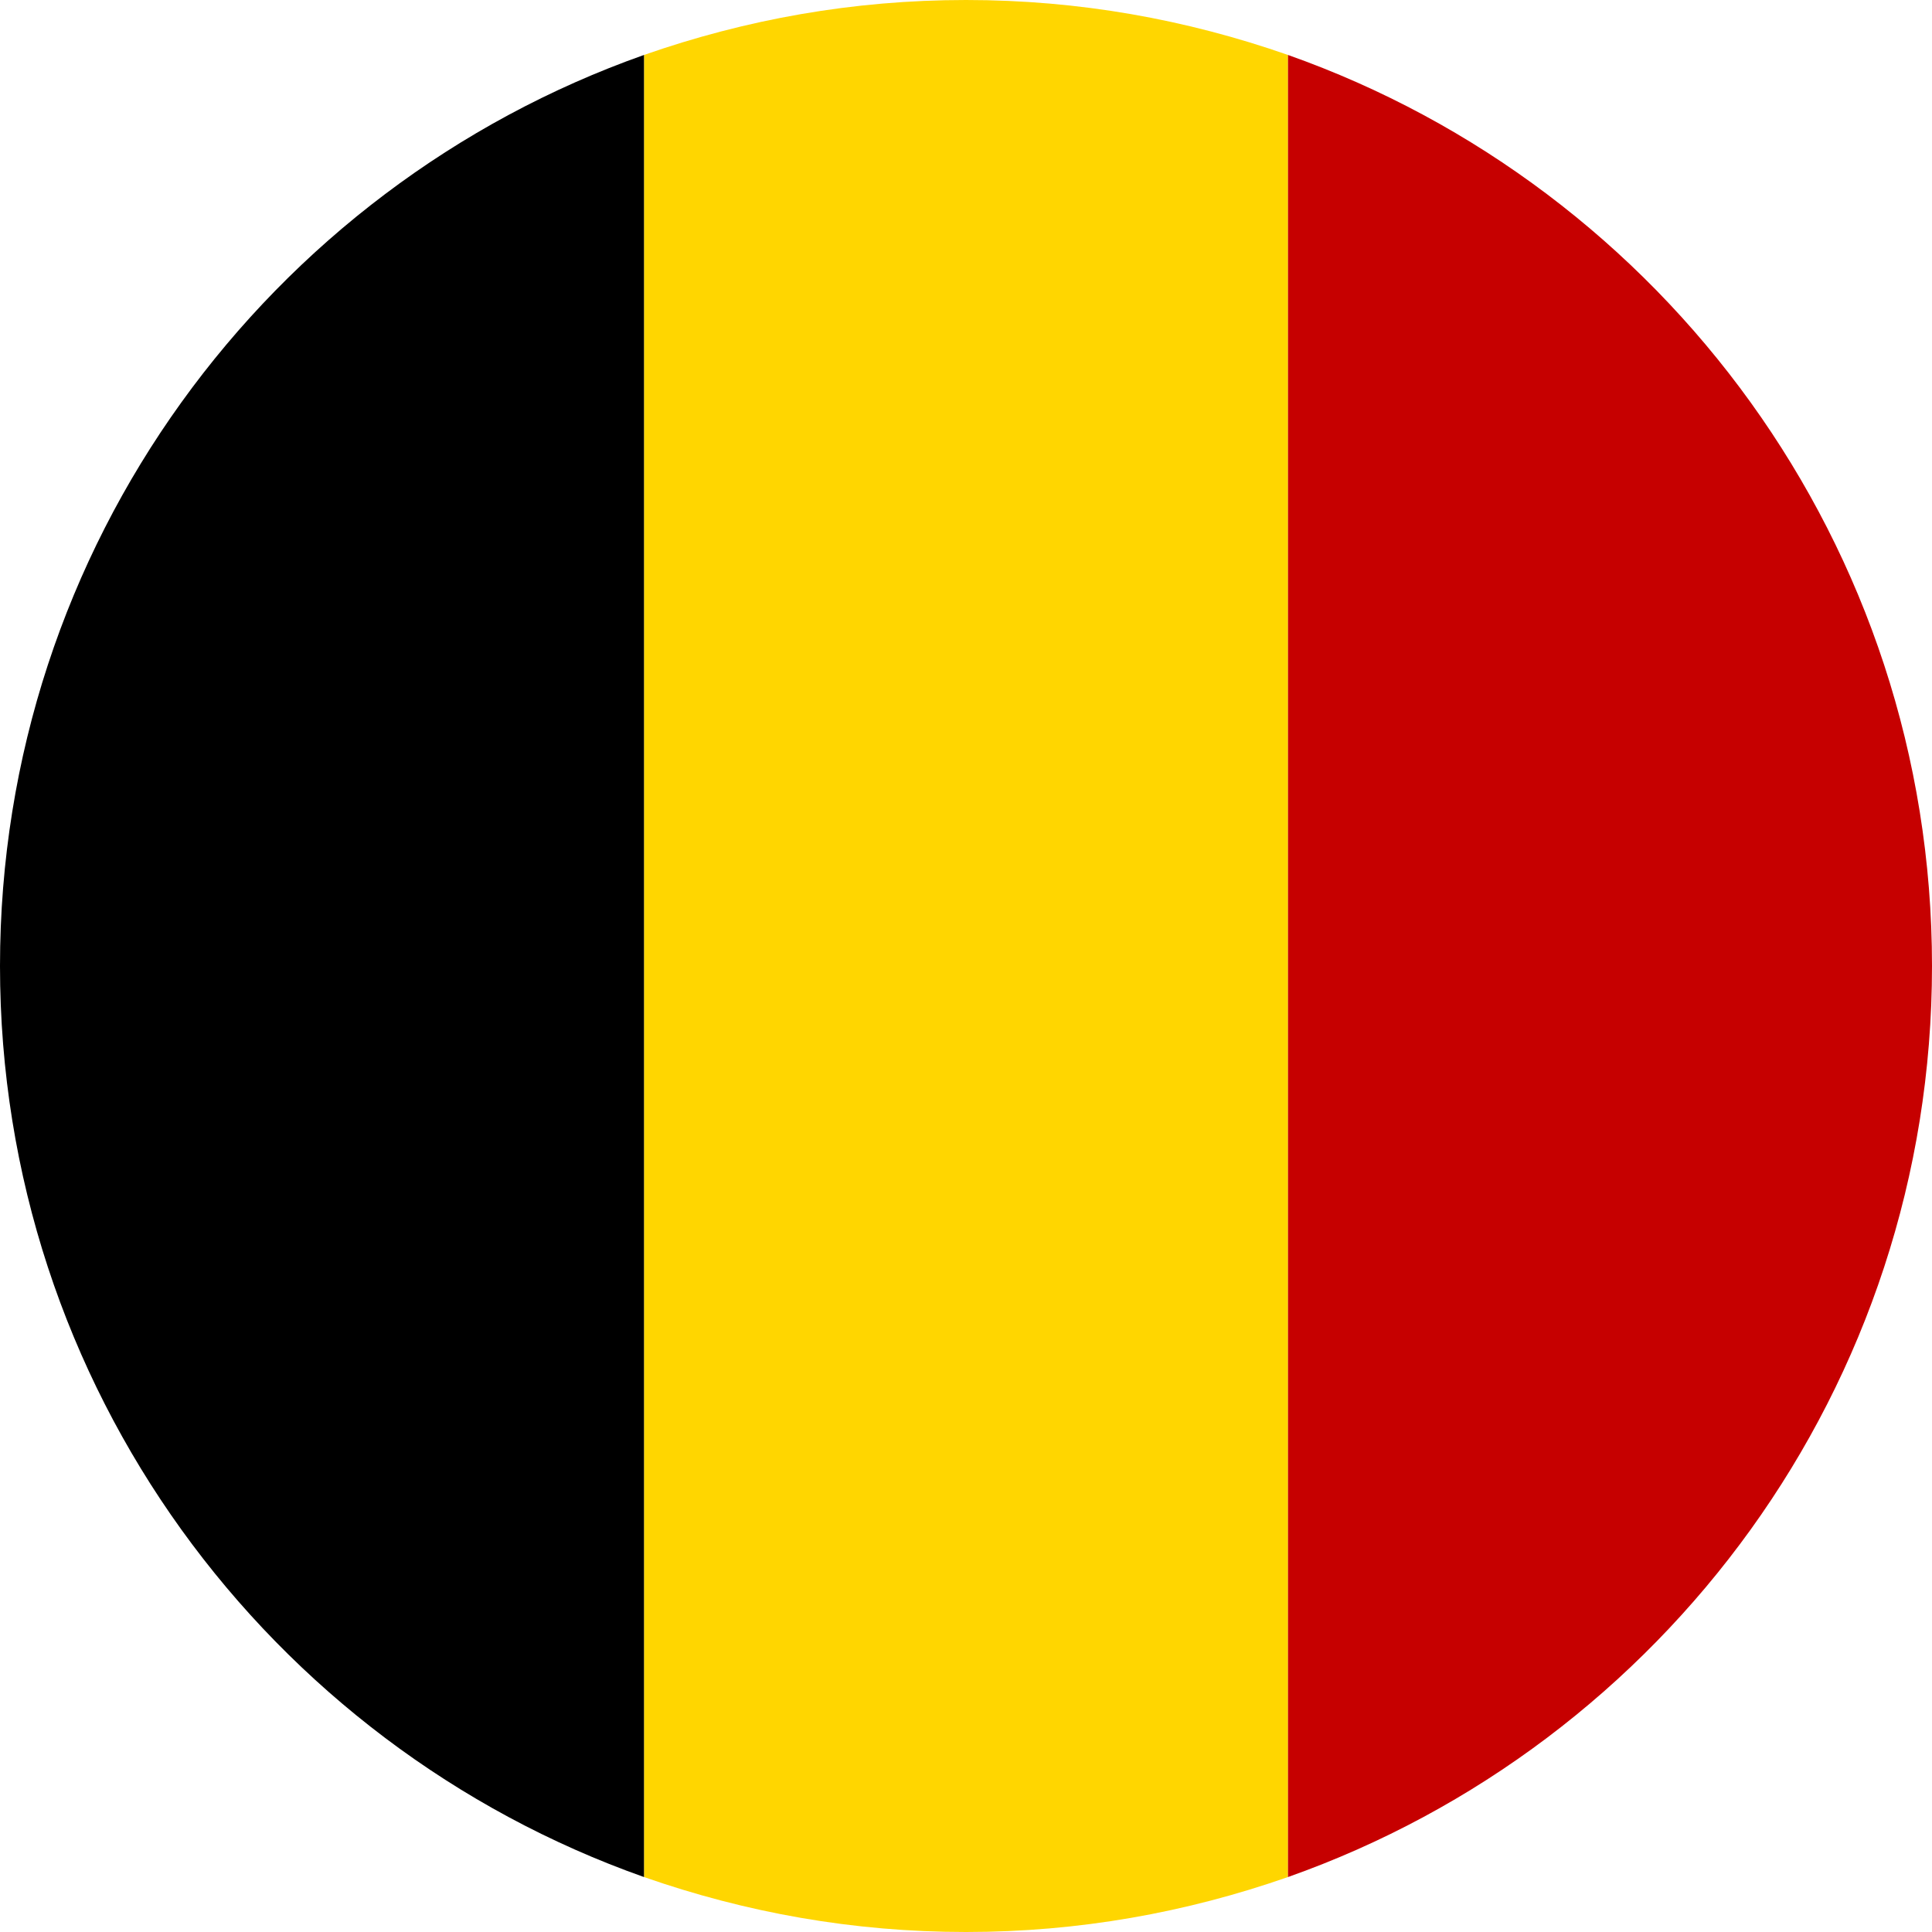
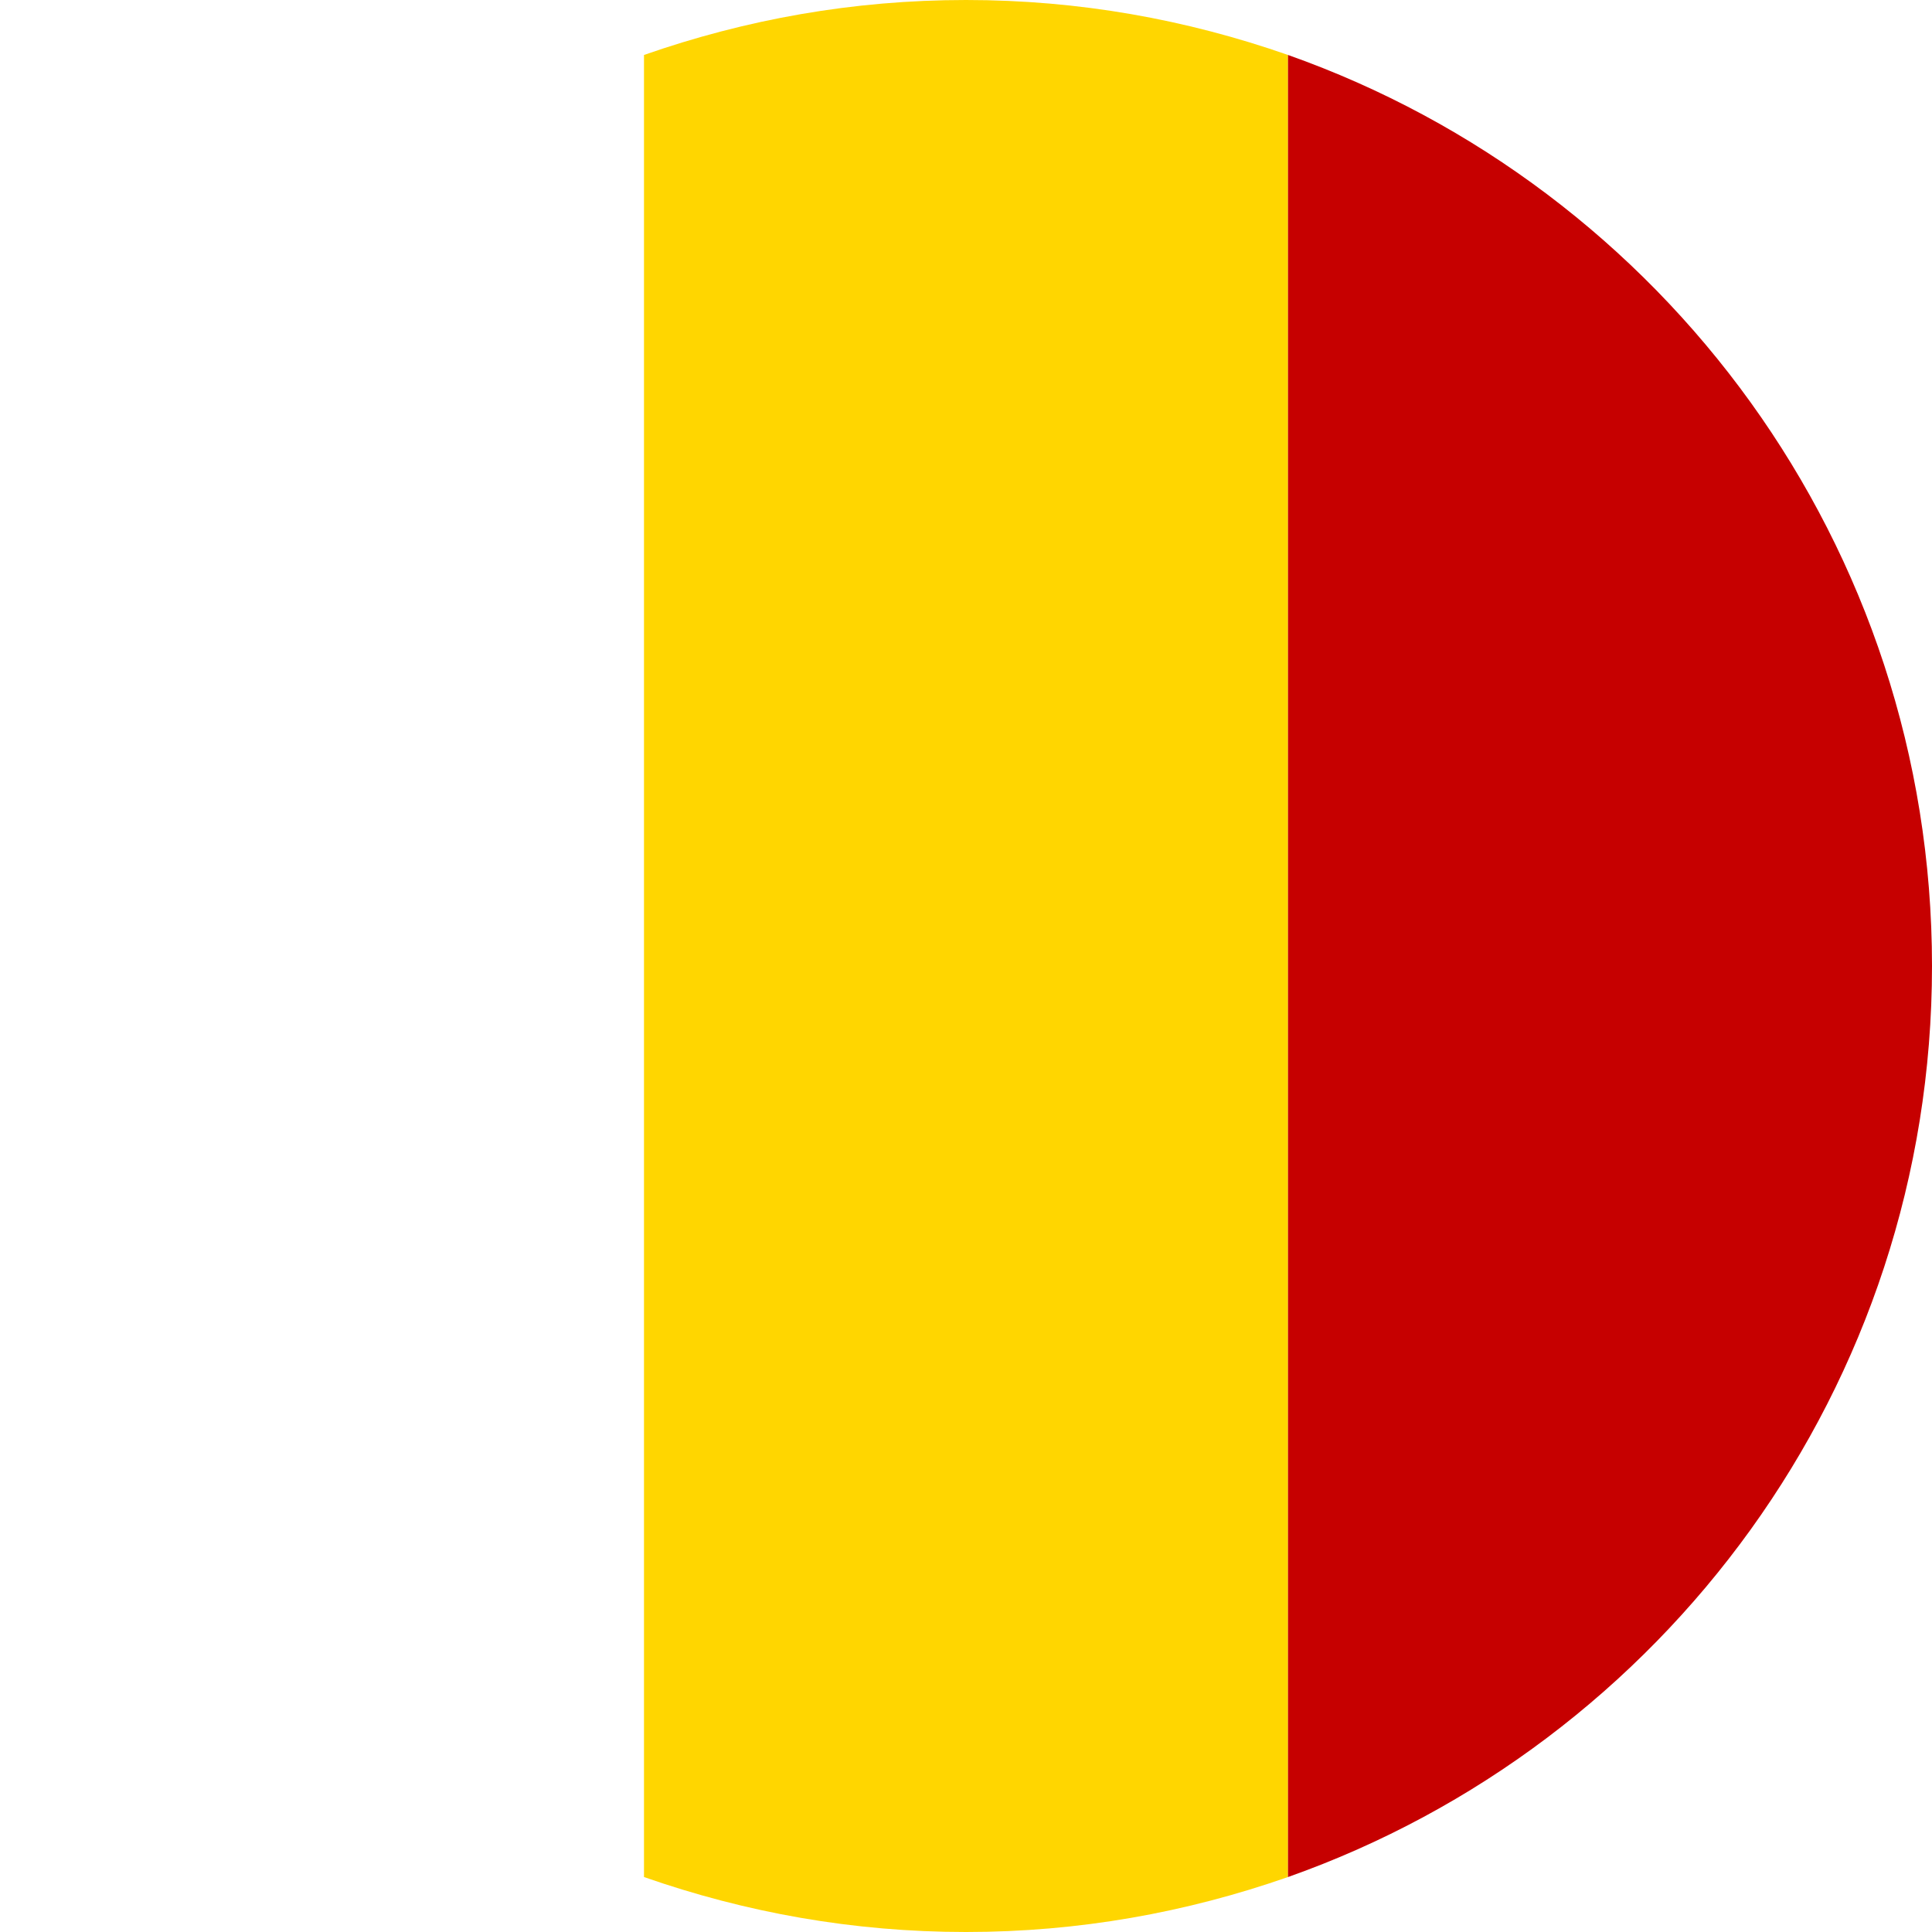
<svg xmlns="http://www.w3.org/2000/svg" width="58px" height="58px" viewBox="0 0 58 58" version="1.1">
  <title>Belgium</title>
  <g id="Page-1" stroke="none" stroke-width="1" fill="none" fill-rule="evenodd">
    <g id="MOT00015-Counry-Select-1" transform="translate(-206, -335)" fill-rule="nonzero">
      <g id="Belgium" transform="translate(206, 335)">
        <path d="M29,58 C32.389,58 35.608,57.418 38.667,56.35 L38.667,1.65 C35.608,0.582 32.389,0 29,0 C25.61,0 22.392,0.582 19.333,1.65 L19.333,56.35 C22.392,57.418 25.61,58 29,58" id="Fill-1" fill="#FFD600" />
-         <path d="M0,29 C0,41.627 8.07,52.369 19.333,56.35 L19.333,1.65 C8.07,5.631 0,16.373 0,29" id="Fill-3" fill="#000000" />
        <path d="M58,29 C58,16.373 49.93,5.631 38.667,1.65 L38.667,56.35 C49.93,52.369 58,41.627 58,29" id="Fill-5" fill="#C60000" />
      </g>
    </g>
  </g>
</svg>